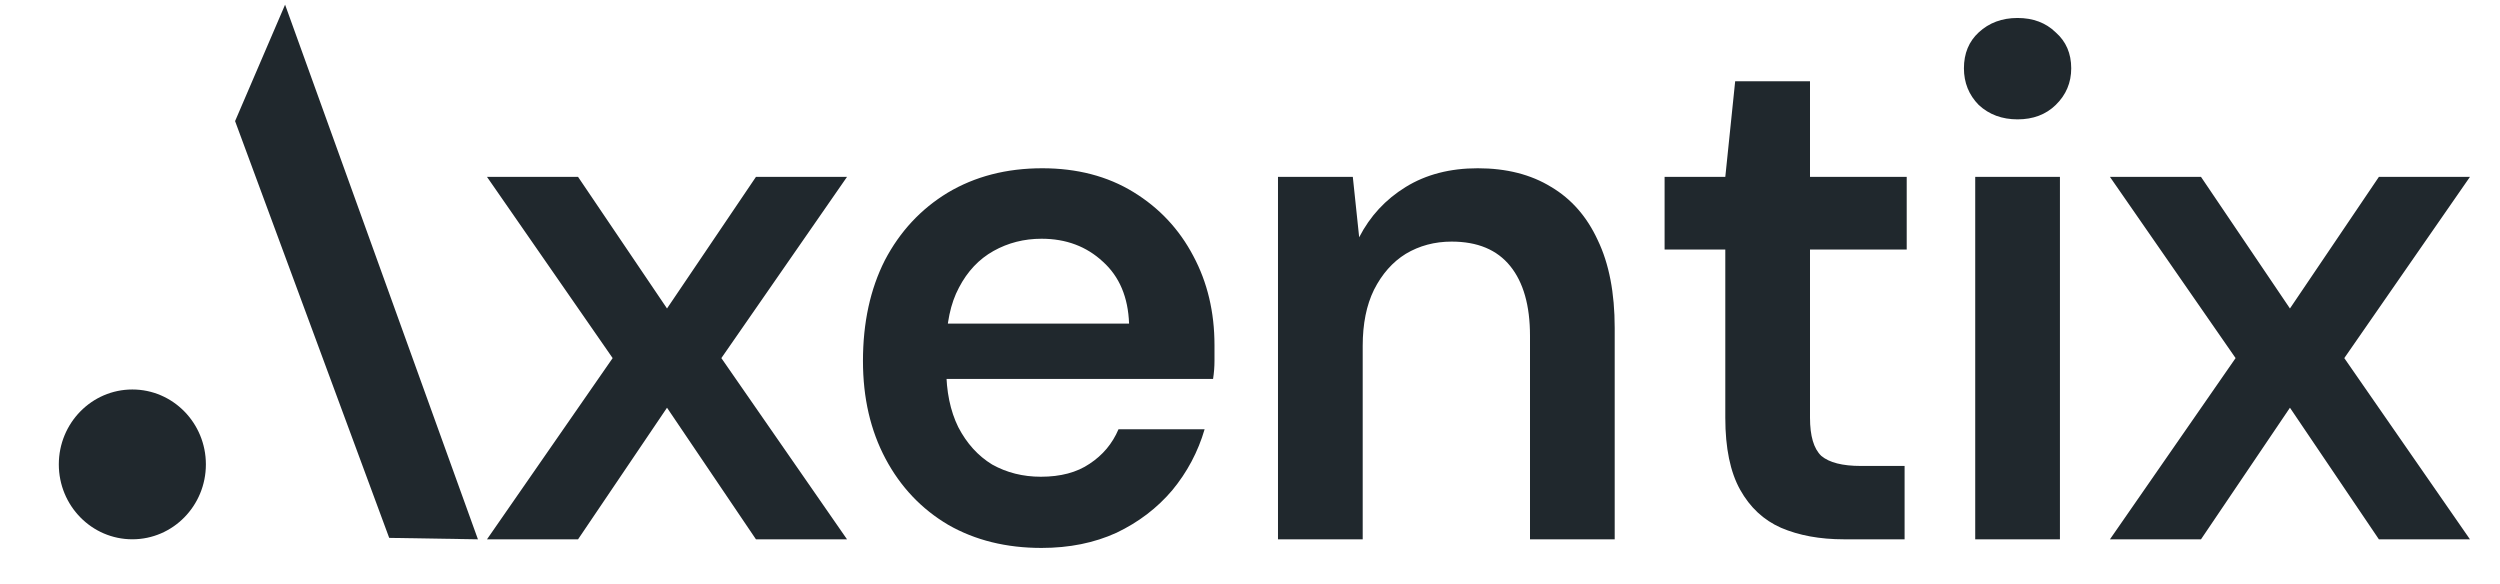
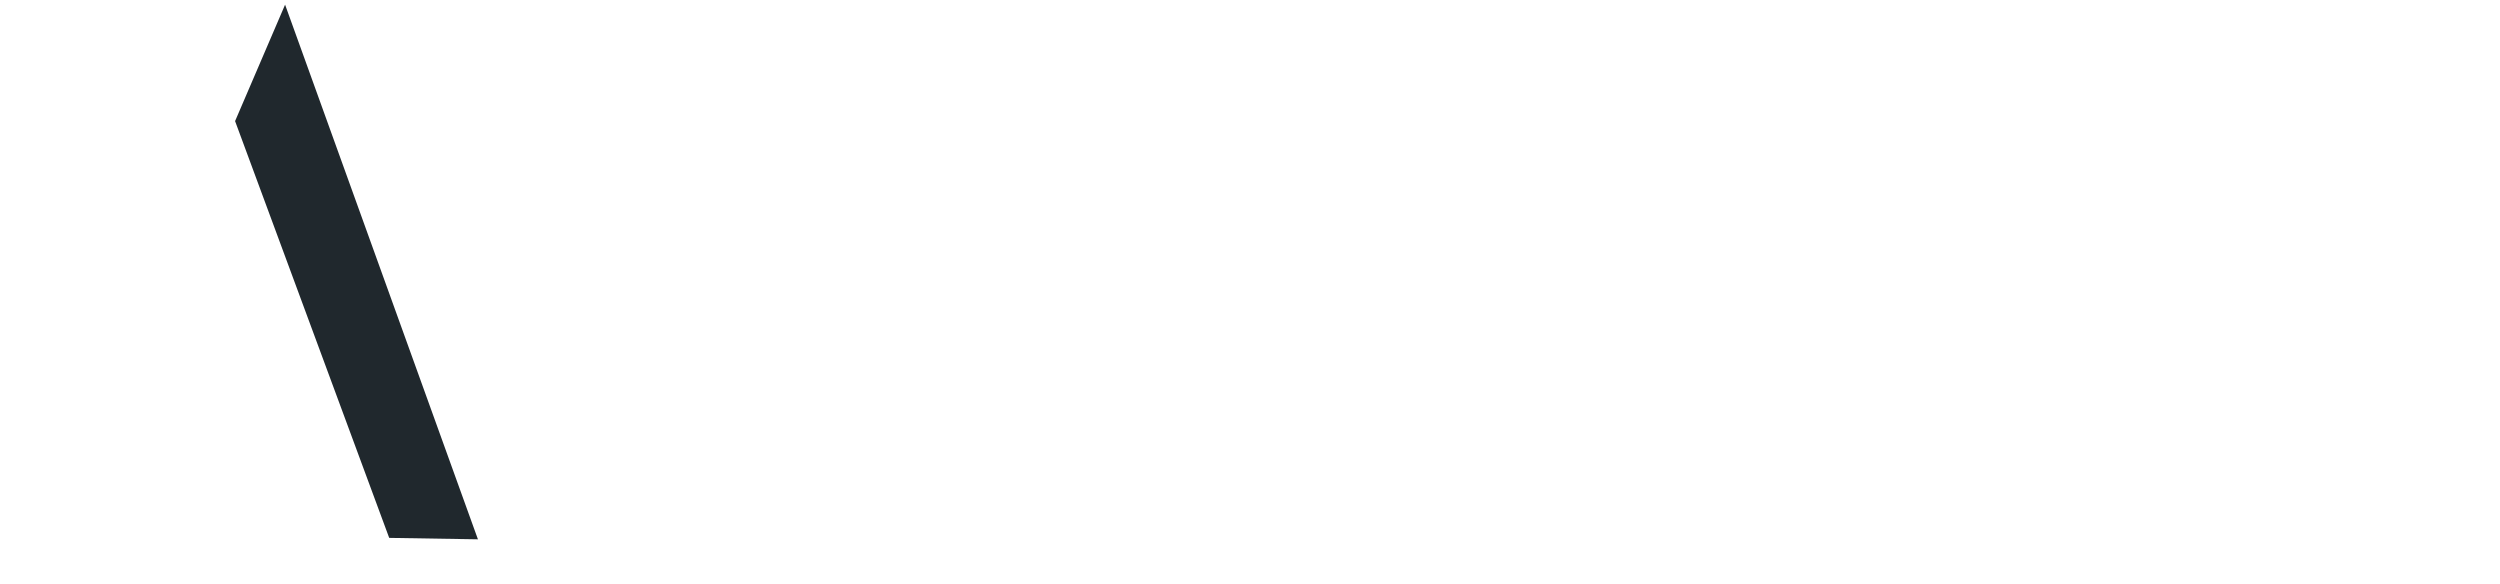
<svg xmlns="http://www.w3.org/2000/svg" width="184" height="43" viewBox="0 0 184 43" fill="none">
-   <path d="M35.843 39.693L45.091 26.356L35.843 13.019H42.545L49.092 22.704L55.638 13.019H62.34L53.092 26.356L62.34 39.693H55.638L49.092 30.008L42.545 39.693H35.843ZM76.658 40.328C74.06 40.328 71.774 39.763 69.8 38.634C67.826 37.47 66.285 35.847 65.176 33.765C64.068 31.683 63.514 29.284 63.514 26.567C63.514 23.745 64.051 21.275 65.124 19.158C66.233 17.041 67.774 15.383 69.748 14.184C71.757 12.984 74.078 12.384 76.71 12.384C79.273 12.384 81.507 12.966 83.412 14.131C85.317 15.295 86.789 16.865 87.828 18.841C88.867 20.781 89.386 22.969 89.386 25.403C89.386 25.756 89.386 26.144 89.386 26.567C89.386 26.991 89.352 27.432 89.282 27.891H67.982V23.816H83.1C83.031 21.875 82.39 20.358 81.178 19.264C79.966 18.135 78.459 17.571 76.658 17.571C75.376 17.571 74.199 17.87 73.125 18.47C72.052 19.07 71.203 19.97 70.579 21.169C69.956 22.334 69.644 23.816 69.644 25.615V27.15C69.644 28.808 69.939 30.237 70.528 31.436C71.151 32.636 71.982 33.553 73.021 34.188C74.095 34.788 75.29 35.088 76.606 35.088C78.061 35.088 79.256 34.771 80.191 34.136C81.16 33.501 81.871 32.654 82.321 31.595H88.659C88.174 33.254 87.378 34.753 86.269 36.094C85.161 37.399 83.793 38.44 82.165 39.216C80.537 39.957 78.701 40.328 76.658 40.328ZM94.06 39.693V13.019H99.567L100.035 17.465C100.831 15.912 101.974 14.678 103.464 13.76C104.953 12.843 106.719 12.384 108.763 12.384C110.876 12.384 112.677 12.843 114.167 13.76C115.656 14.642 116.799 15.948 117.595 17.677C118.427 19.405 118.842 21.558 118.842 24.133V39.693H112.608V24.715C112.608 22.492 112.123 20.781 111.153 19.582C110.184 18.382 108.746 17.782 106.841 17.782C105.594 17.782 104.468 18.082 103.464 18.682C102.494 19.282 101.715 20.164 101.126 21.328C100.572 22.457 100.295 23.833 100.295 25.456V39.693H94.06ZM135.71 39.693C133.943 39.693 132.402 39.41 131.086 38.846C129.804 38.281 128.8 37.346 128.073 36.041C127.345 34.735 126.982 32.971 126.982 30.748V18.364H122.514V13.019H126.982L127.709 5.98H133.216V13.019H140.334V18.364H133.216V30.748C133.216 32.089 133.493 33.024 134.047 33.553C134.636 34.047 135.606 34.294 136.957 34.294H140.178V39.693H135.71ZM145.376 39.693V13.019H151.611V39.693H145.376ZM148.493 8.785C147.35 8.785 146.398 8.433 145.636 7.727C144.909 6.986 144.545 6.086 144.545 5.028C144.545 3.934 144.909 3.052 145.636 2.382C146.398 1.676 147.35 1.323 148.493 1.323C149.636 1.323 150.572 1.676 151.299 2.382C152.061 3.052 152.442 3.934 152.442 5.028C152.442 6.086 152.061 6.986 151.299 7.727C150.572 8.433 149.636 8.785 148.493 8.785ZM155.292 39.693L164.539 26.356L155.292 13.019H161.994L168.54 22.704L175.086 13.019H181.788L172.54 26.356L181.788 39.693H175.086L168.54 30.008L161.994 39.693H155.292Z" fill="#20282D" />
  <path d="M17.302 8.914L20.982 0.344L35.176 39.694L28.645 39.588L17.302 8.914Z" fill="#20282D" />
-   <path d="M9.741 39.692C12.73 39.692 15.153 37.224 15.153 34.179C15.153 31.135 12.73 28.666 9.741 28.666C6.752 28.666 4.329 31.135 4.329 34.179C4.329 37.224 6.752 39.692 9.741 39.692Z" fill="#20282D" />
</svg>